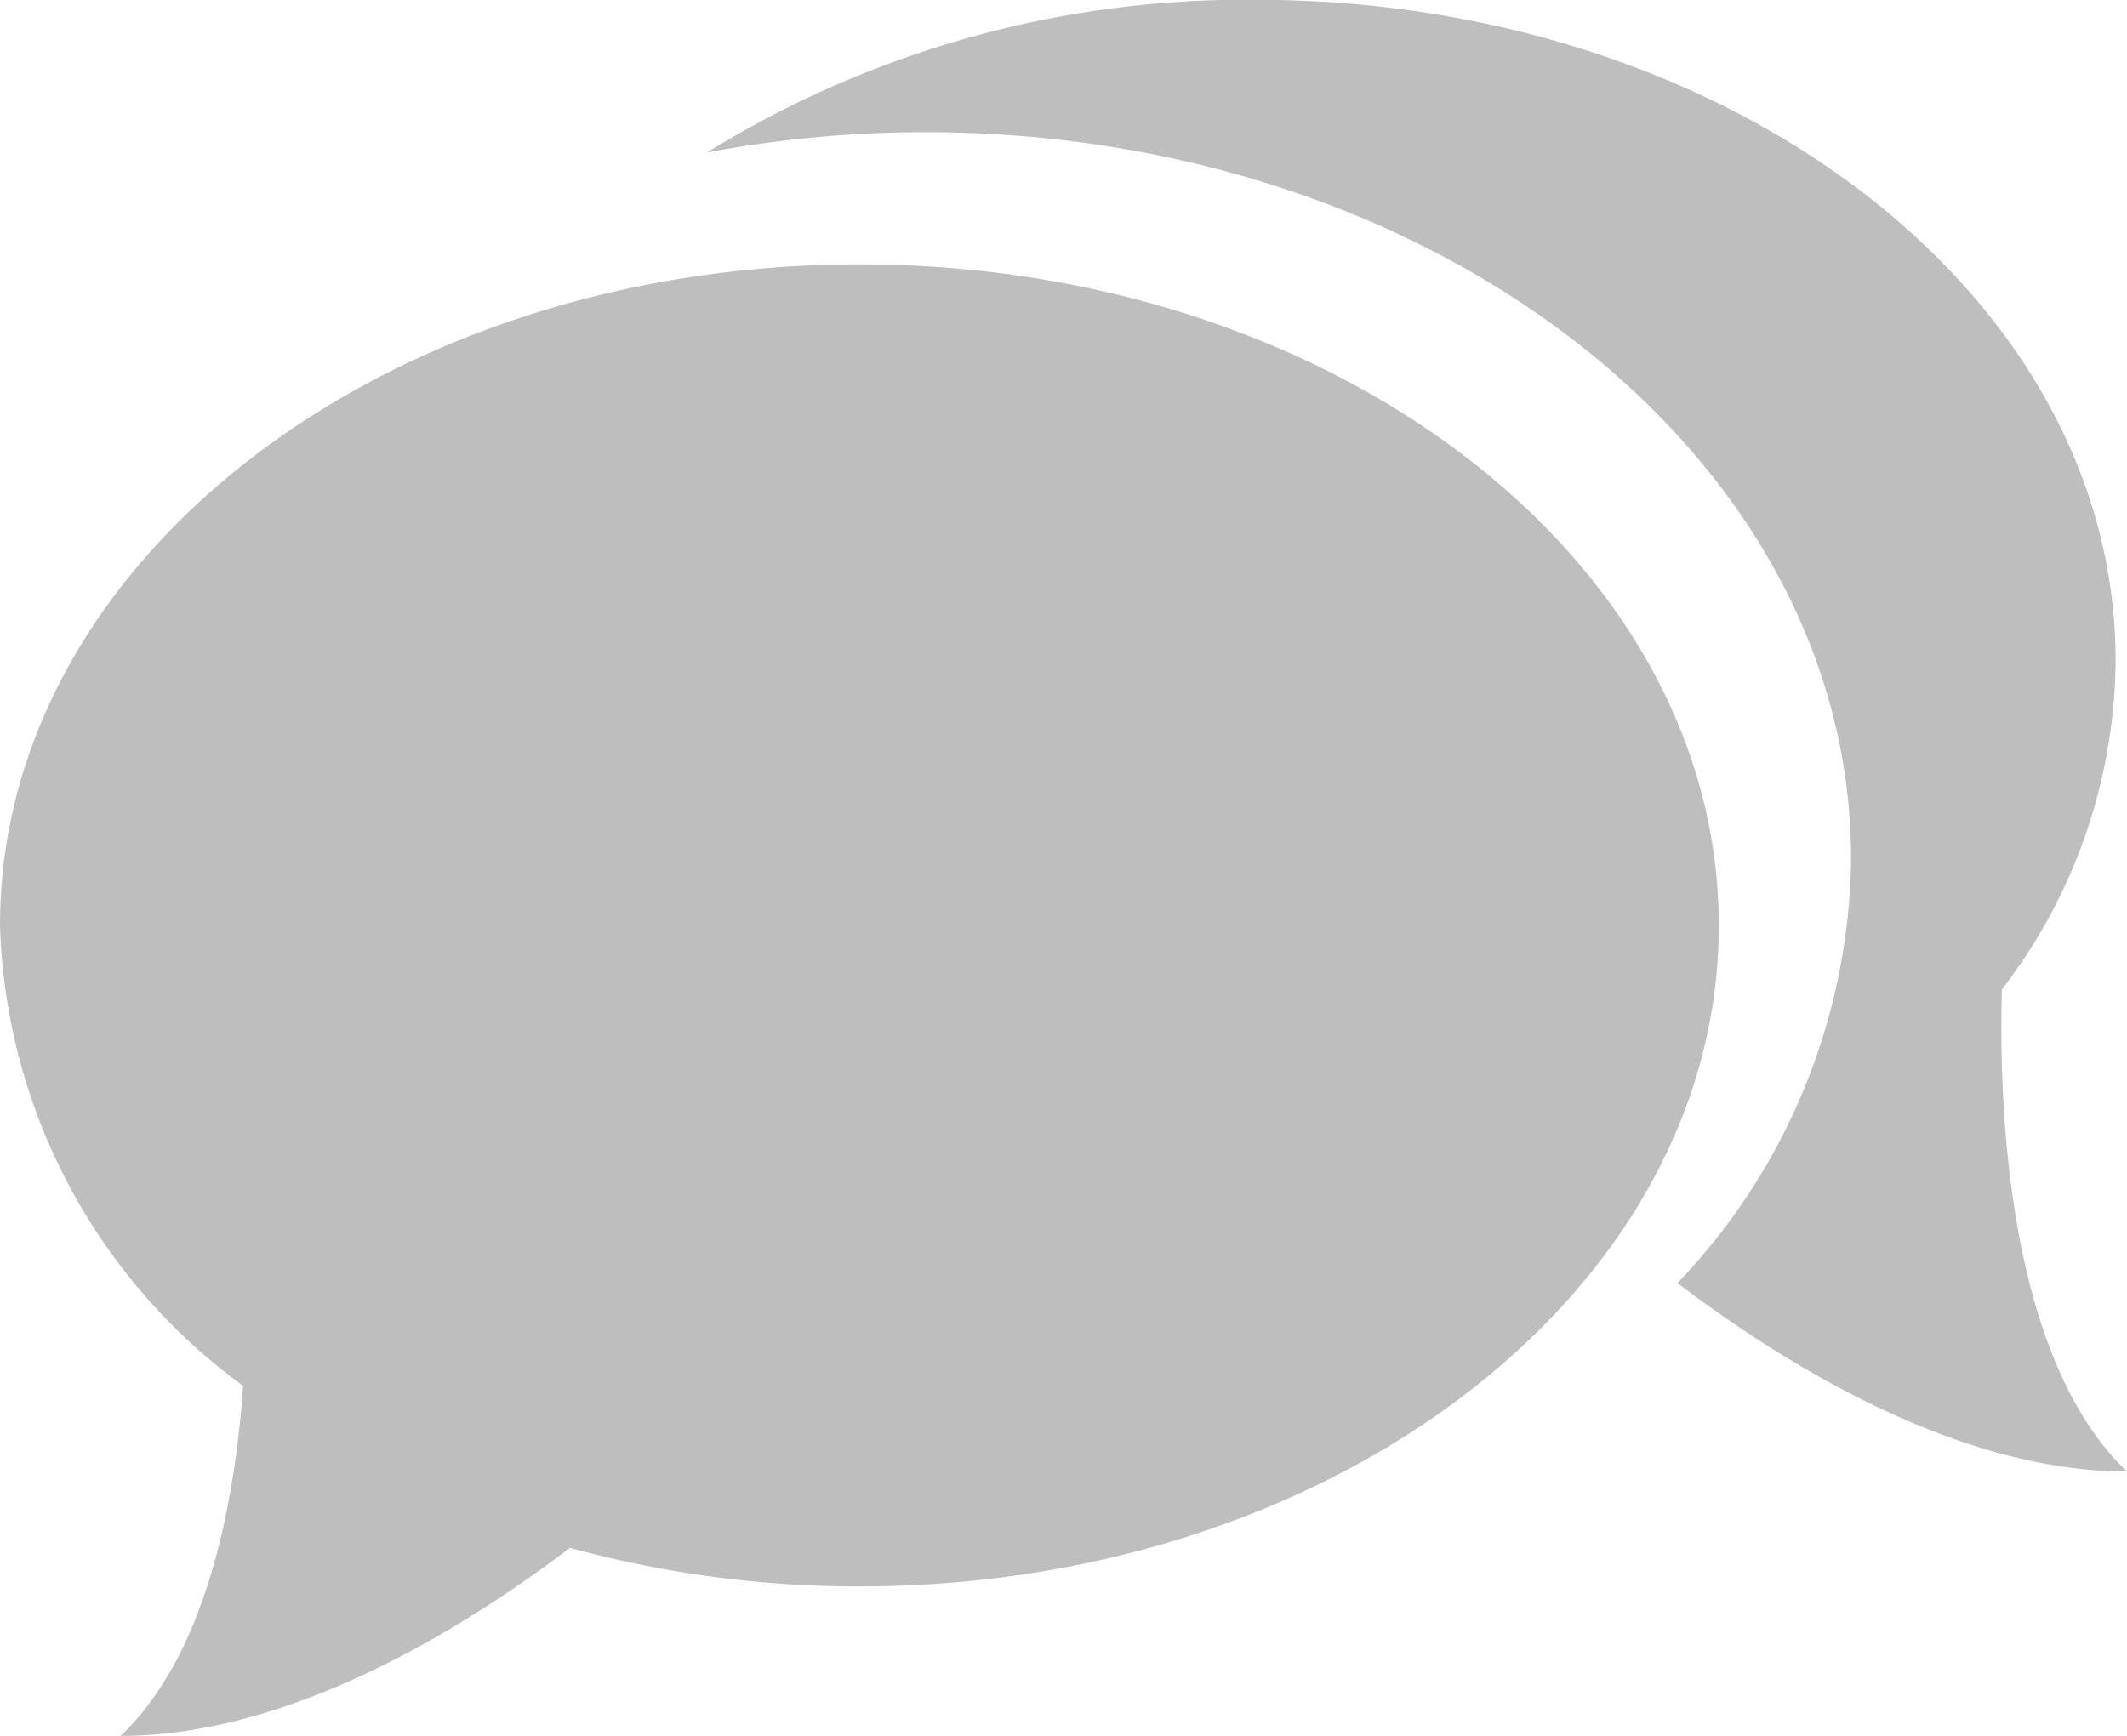
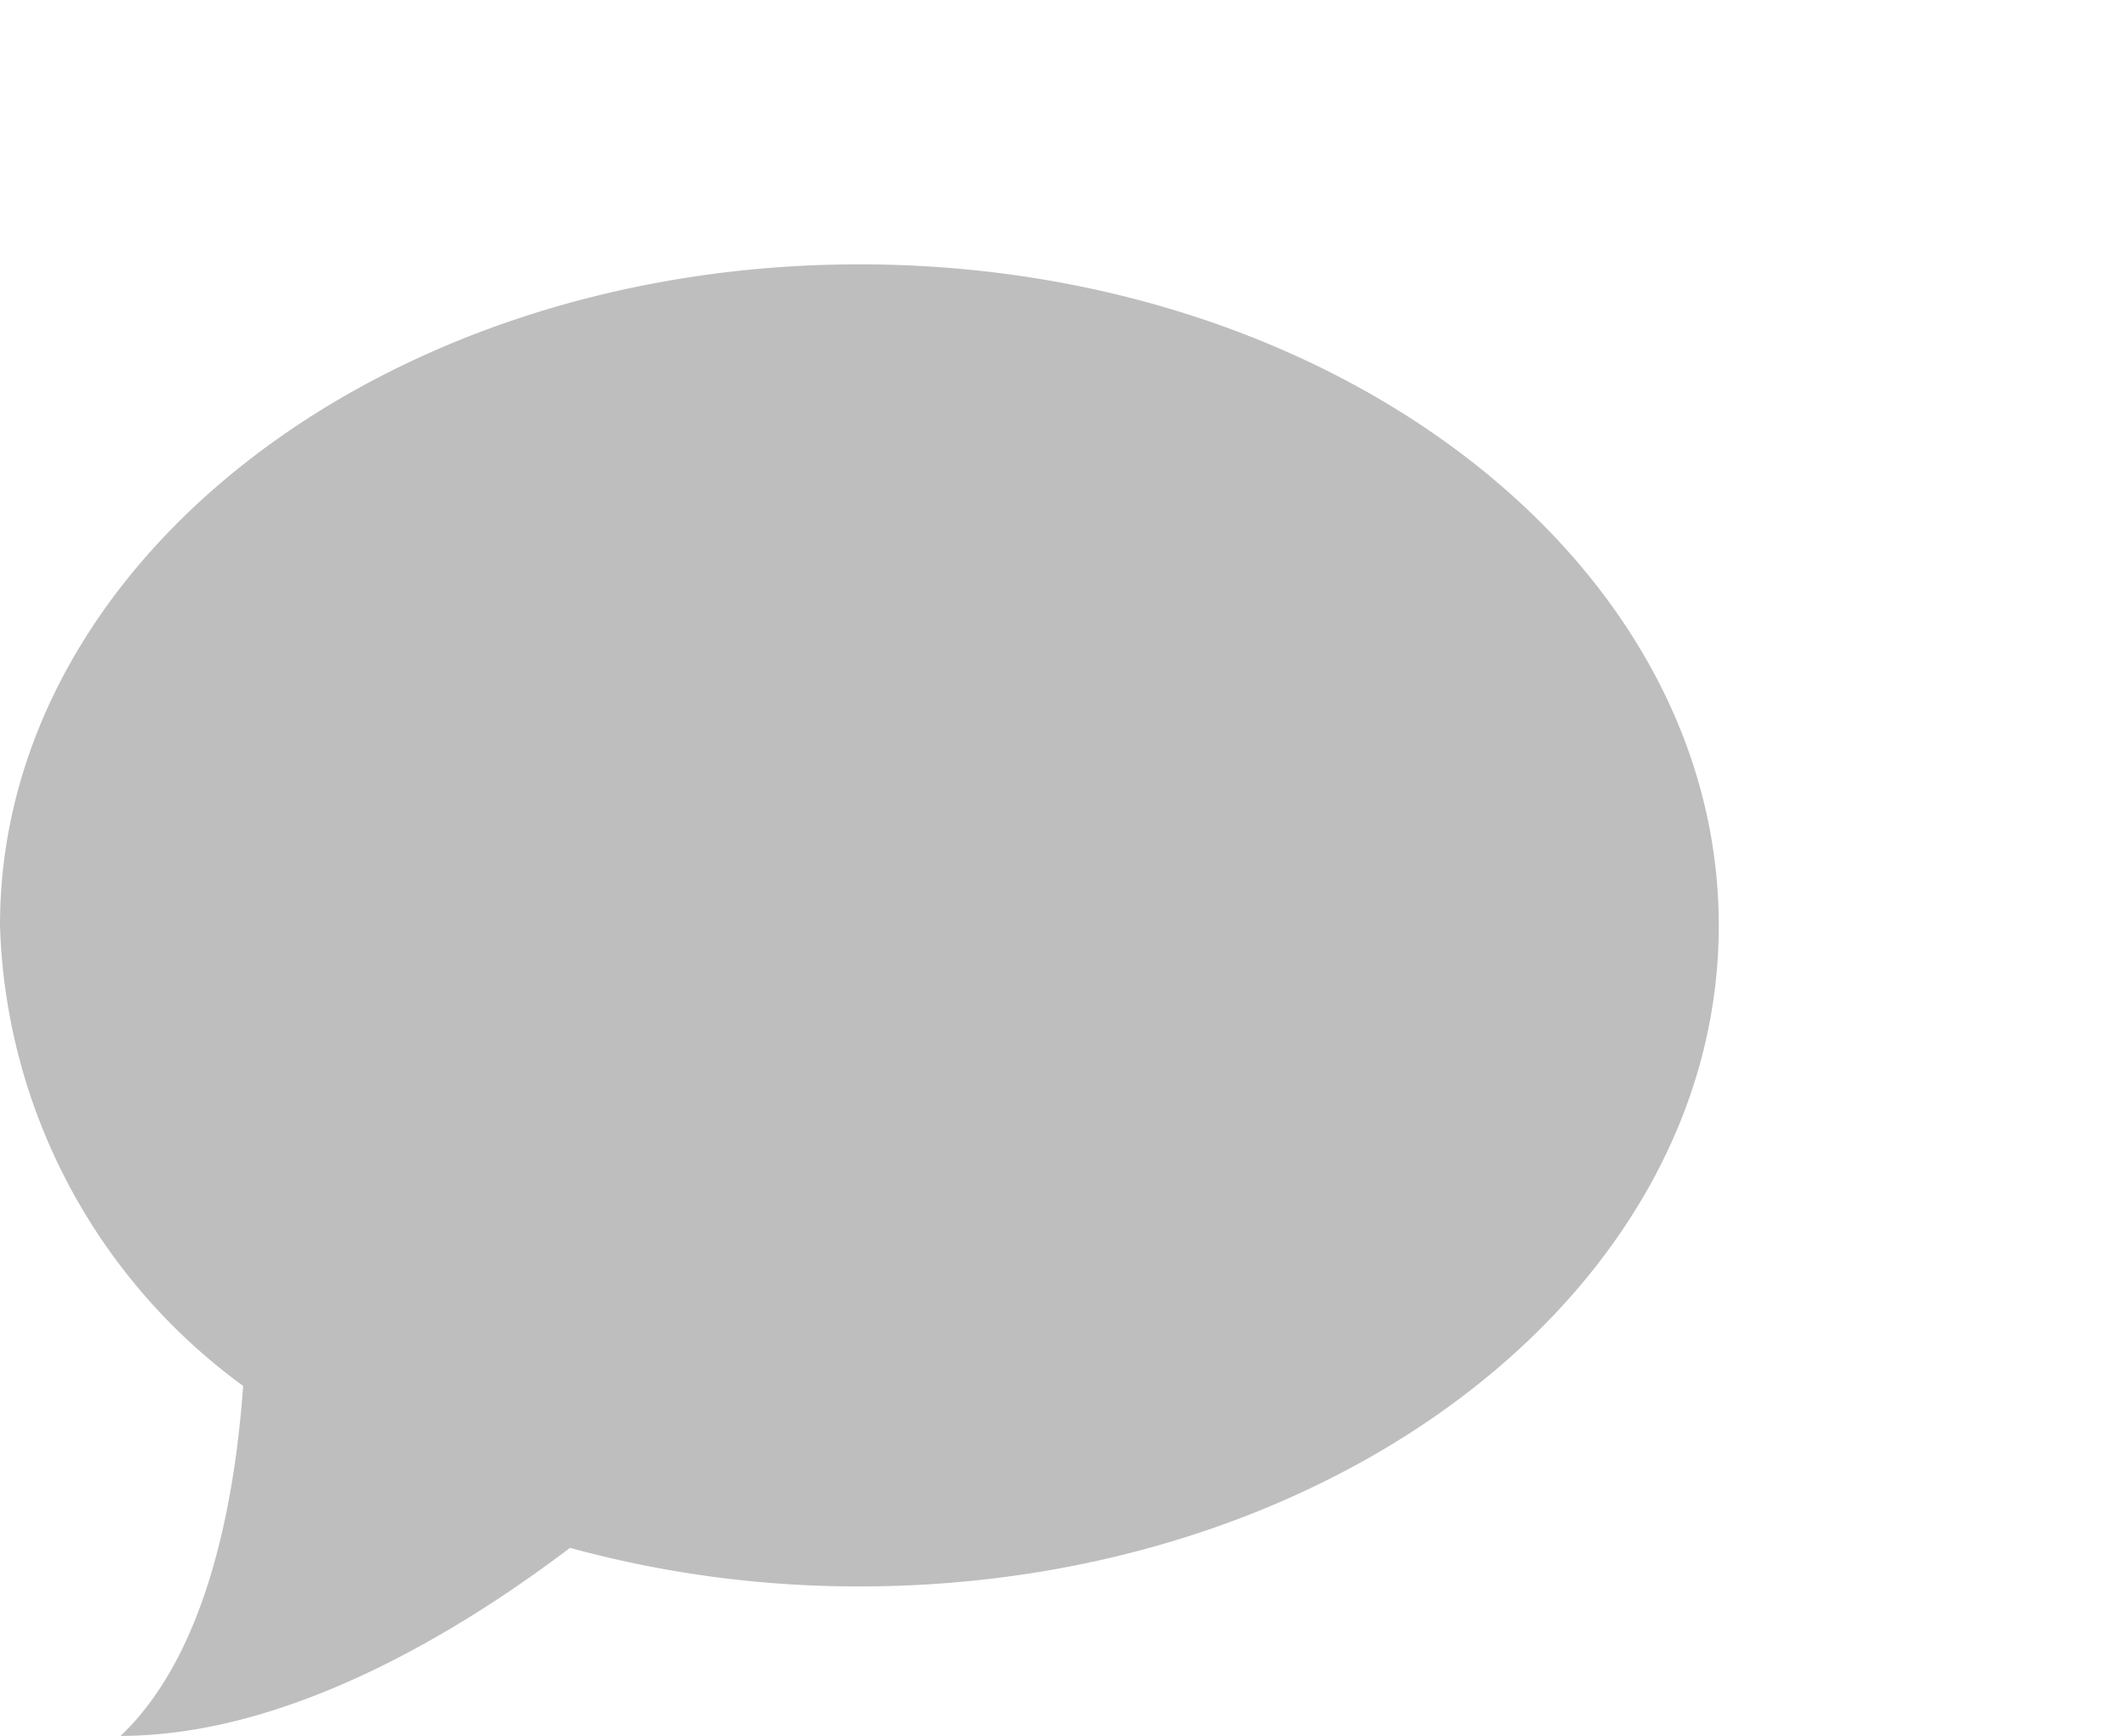
<svg xmlns="http://www.w3.org/2000/svg" width="44.105" height="36" viewBox="0 0 44.105 36">
  <defs>
    <style>.a{fill:#bebebe;}</style>
  </defs>
  <g transform="translate(0 -1.478)">
    <g transform="translate(0 1.478)">
      <path class="a" d="M17.821,3.478C7.978,3.478,0,9.614,0,17.186a12.267,12.267,0,0,0,5.042,9.555C4.861,29.258,4.255,32.337,2.5,34c3.493,0,7.062-2.188,9.319-3.9a22.65,22.65,0,0,0,6,.8c9.842,0,17.821-6.133,17.821-13.708S27.663,3.478,17.821,3.478Z" transform="translate(0 2.005)" />
-       <path class="a" d="M32.2,22a11.317,11.317,0,0,0,2.358-6.818c0-7.572-7.978-13.708-17.821-13.708A21.219,21.219,0,0,0,5.346,4.642,24.466,24.466,0,0,1,9.881,4.22c10.6,0,19.192,6.753,19.192,15.079a12.954,12.954,0,0,1-3.6,8.792C27.726,29.8,31.3,32,34.794,32,32.31,29.637,32.132,24.412,32.2,22Z" transform="translate(9.311 -1.478)" />
    </g>
  </g>
</svg>